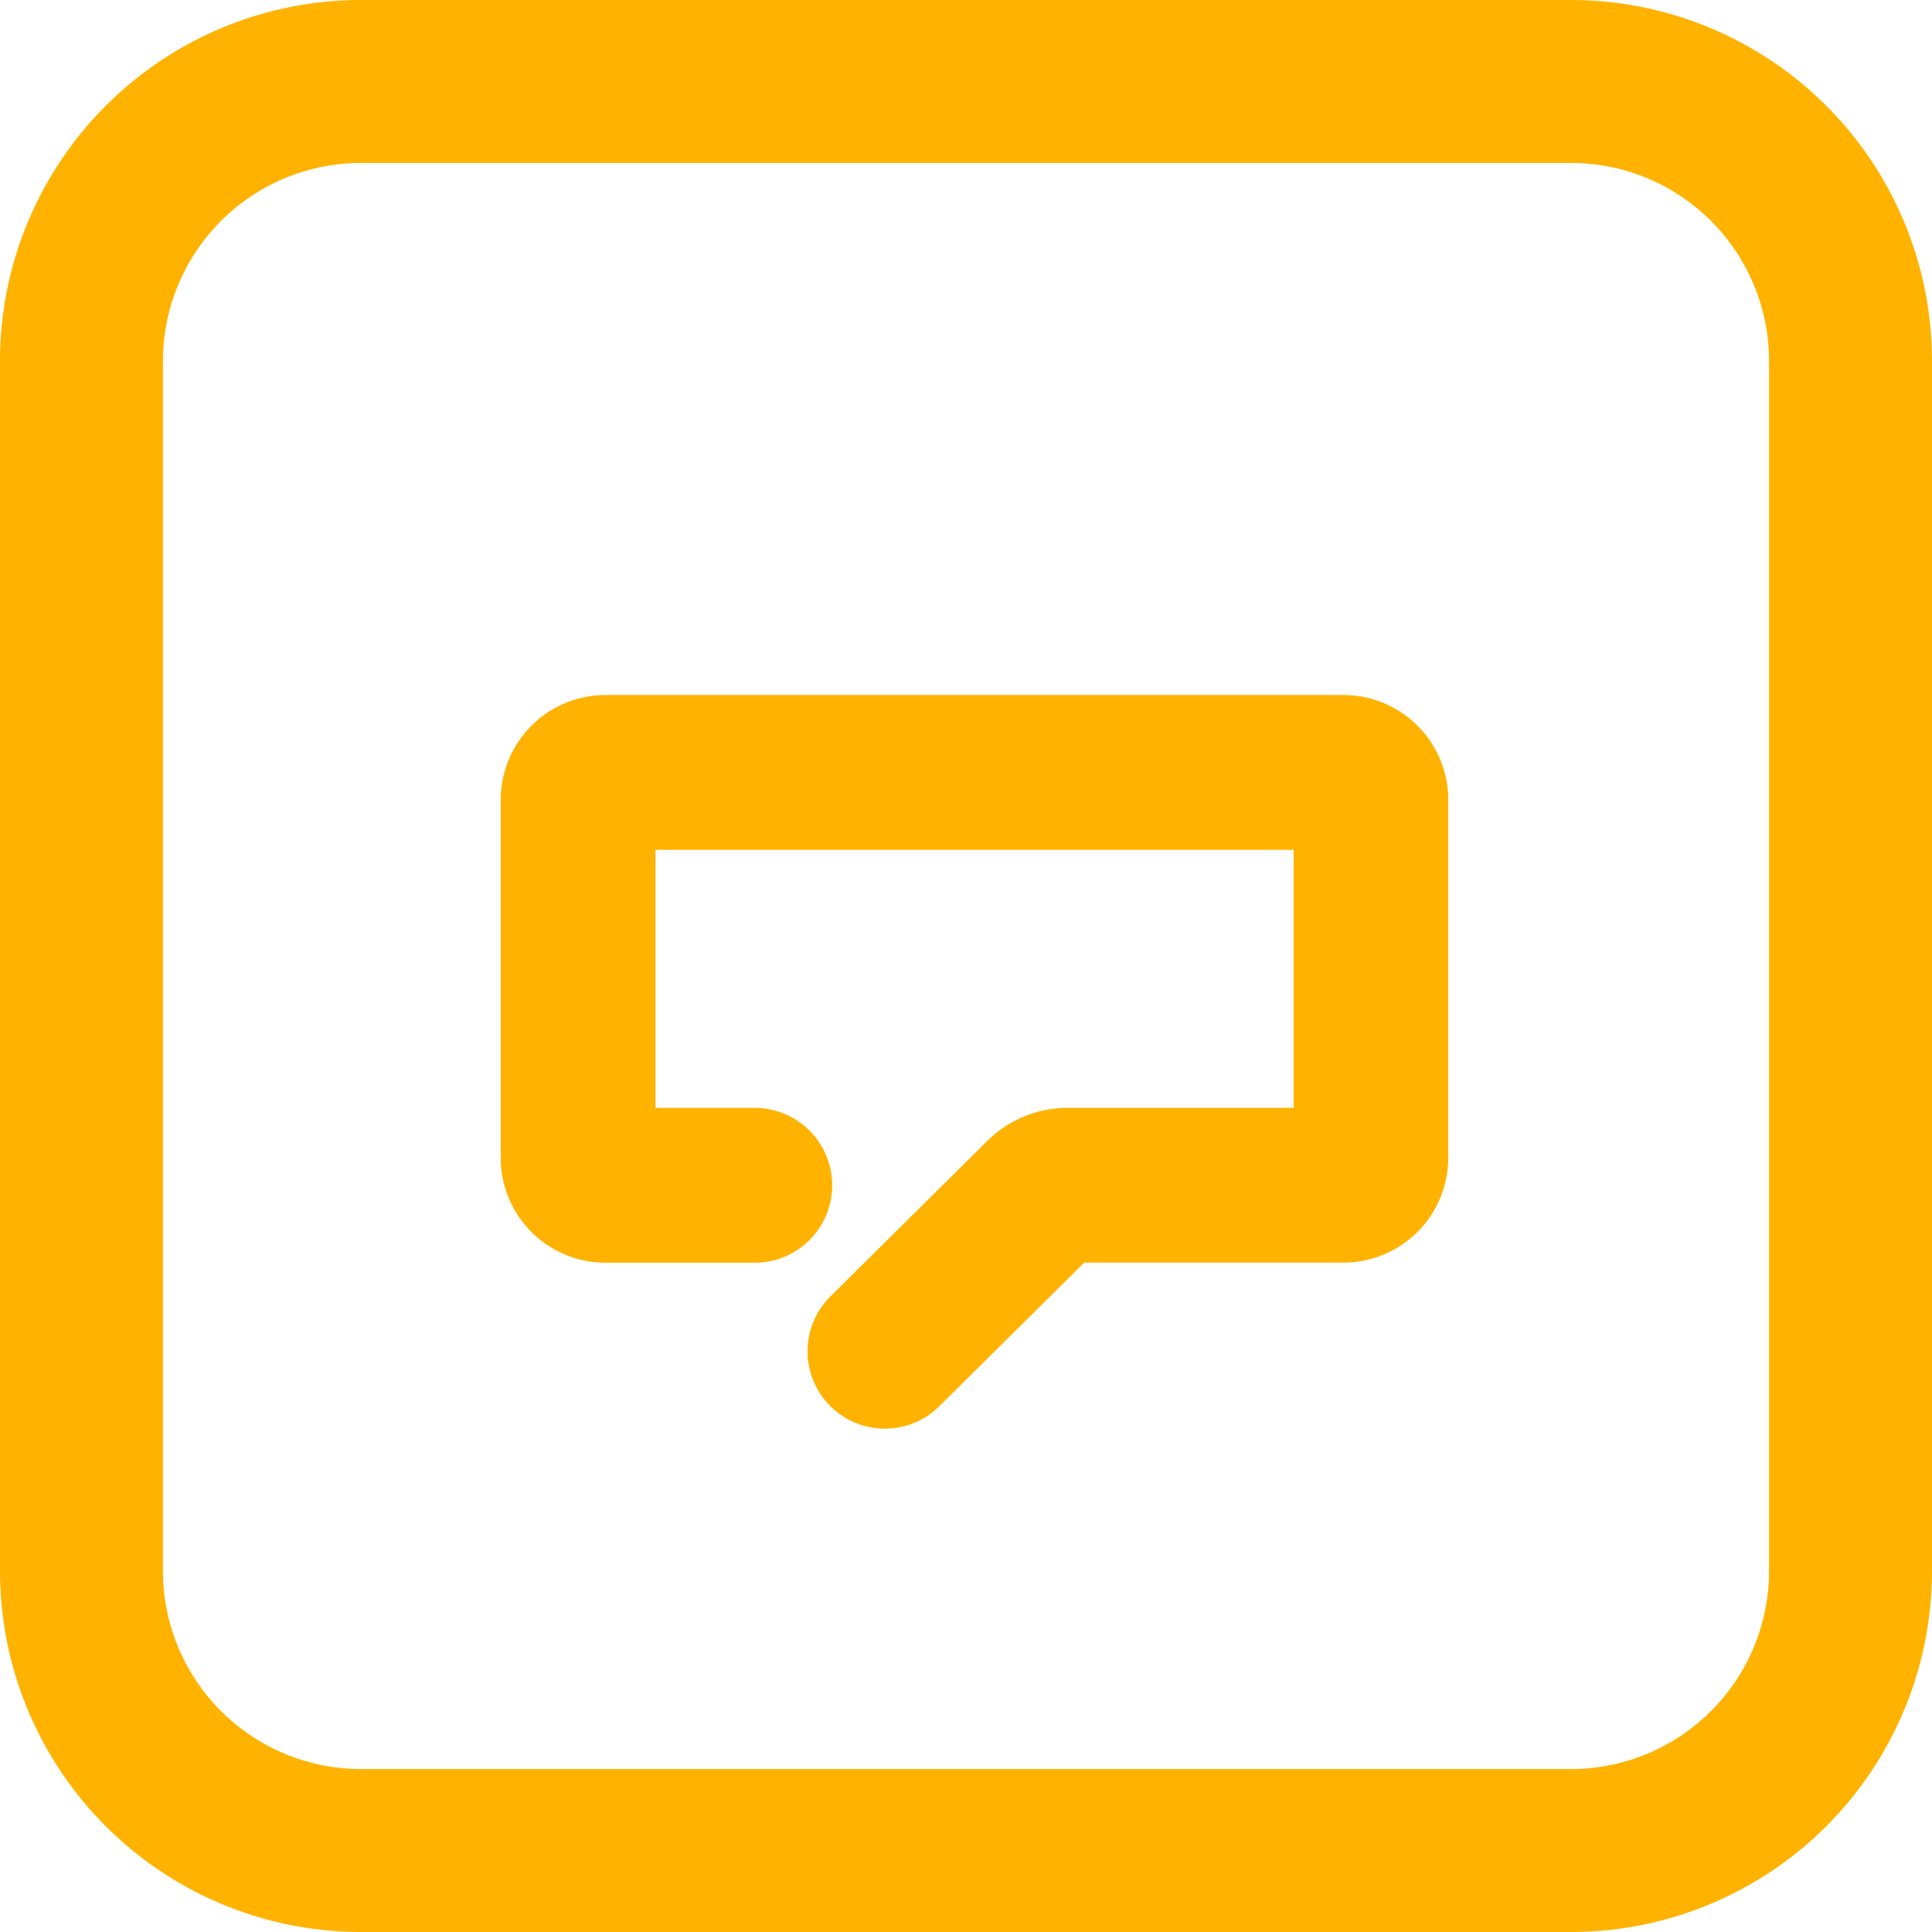
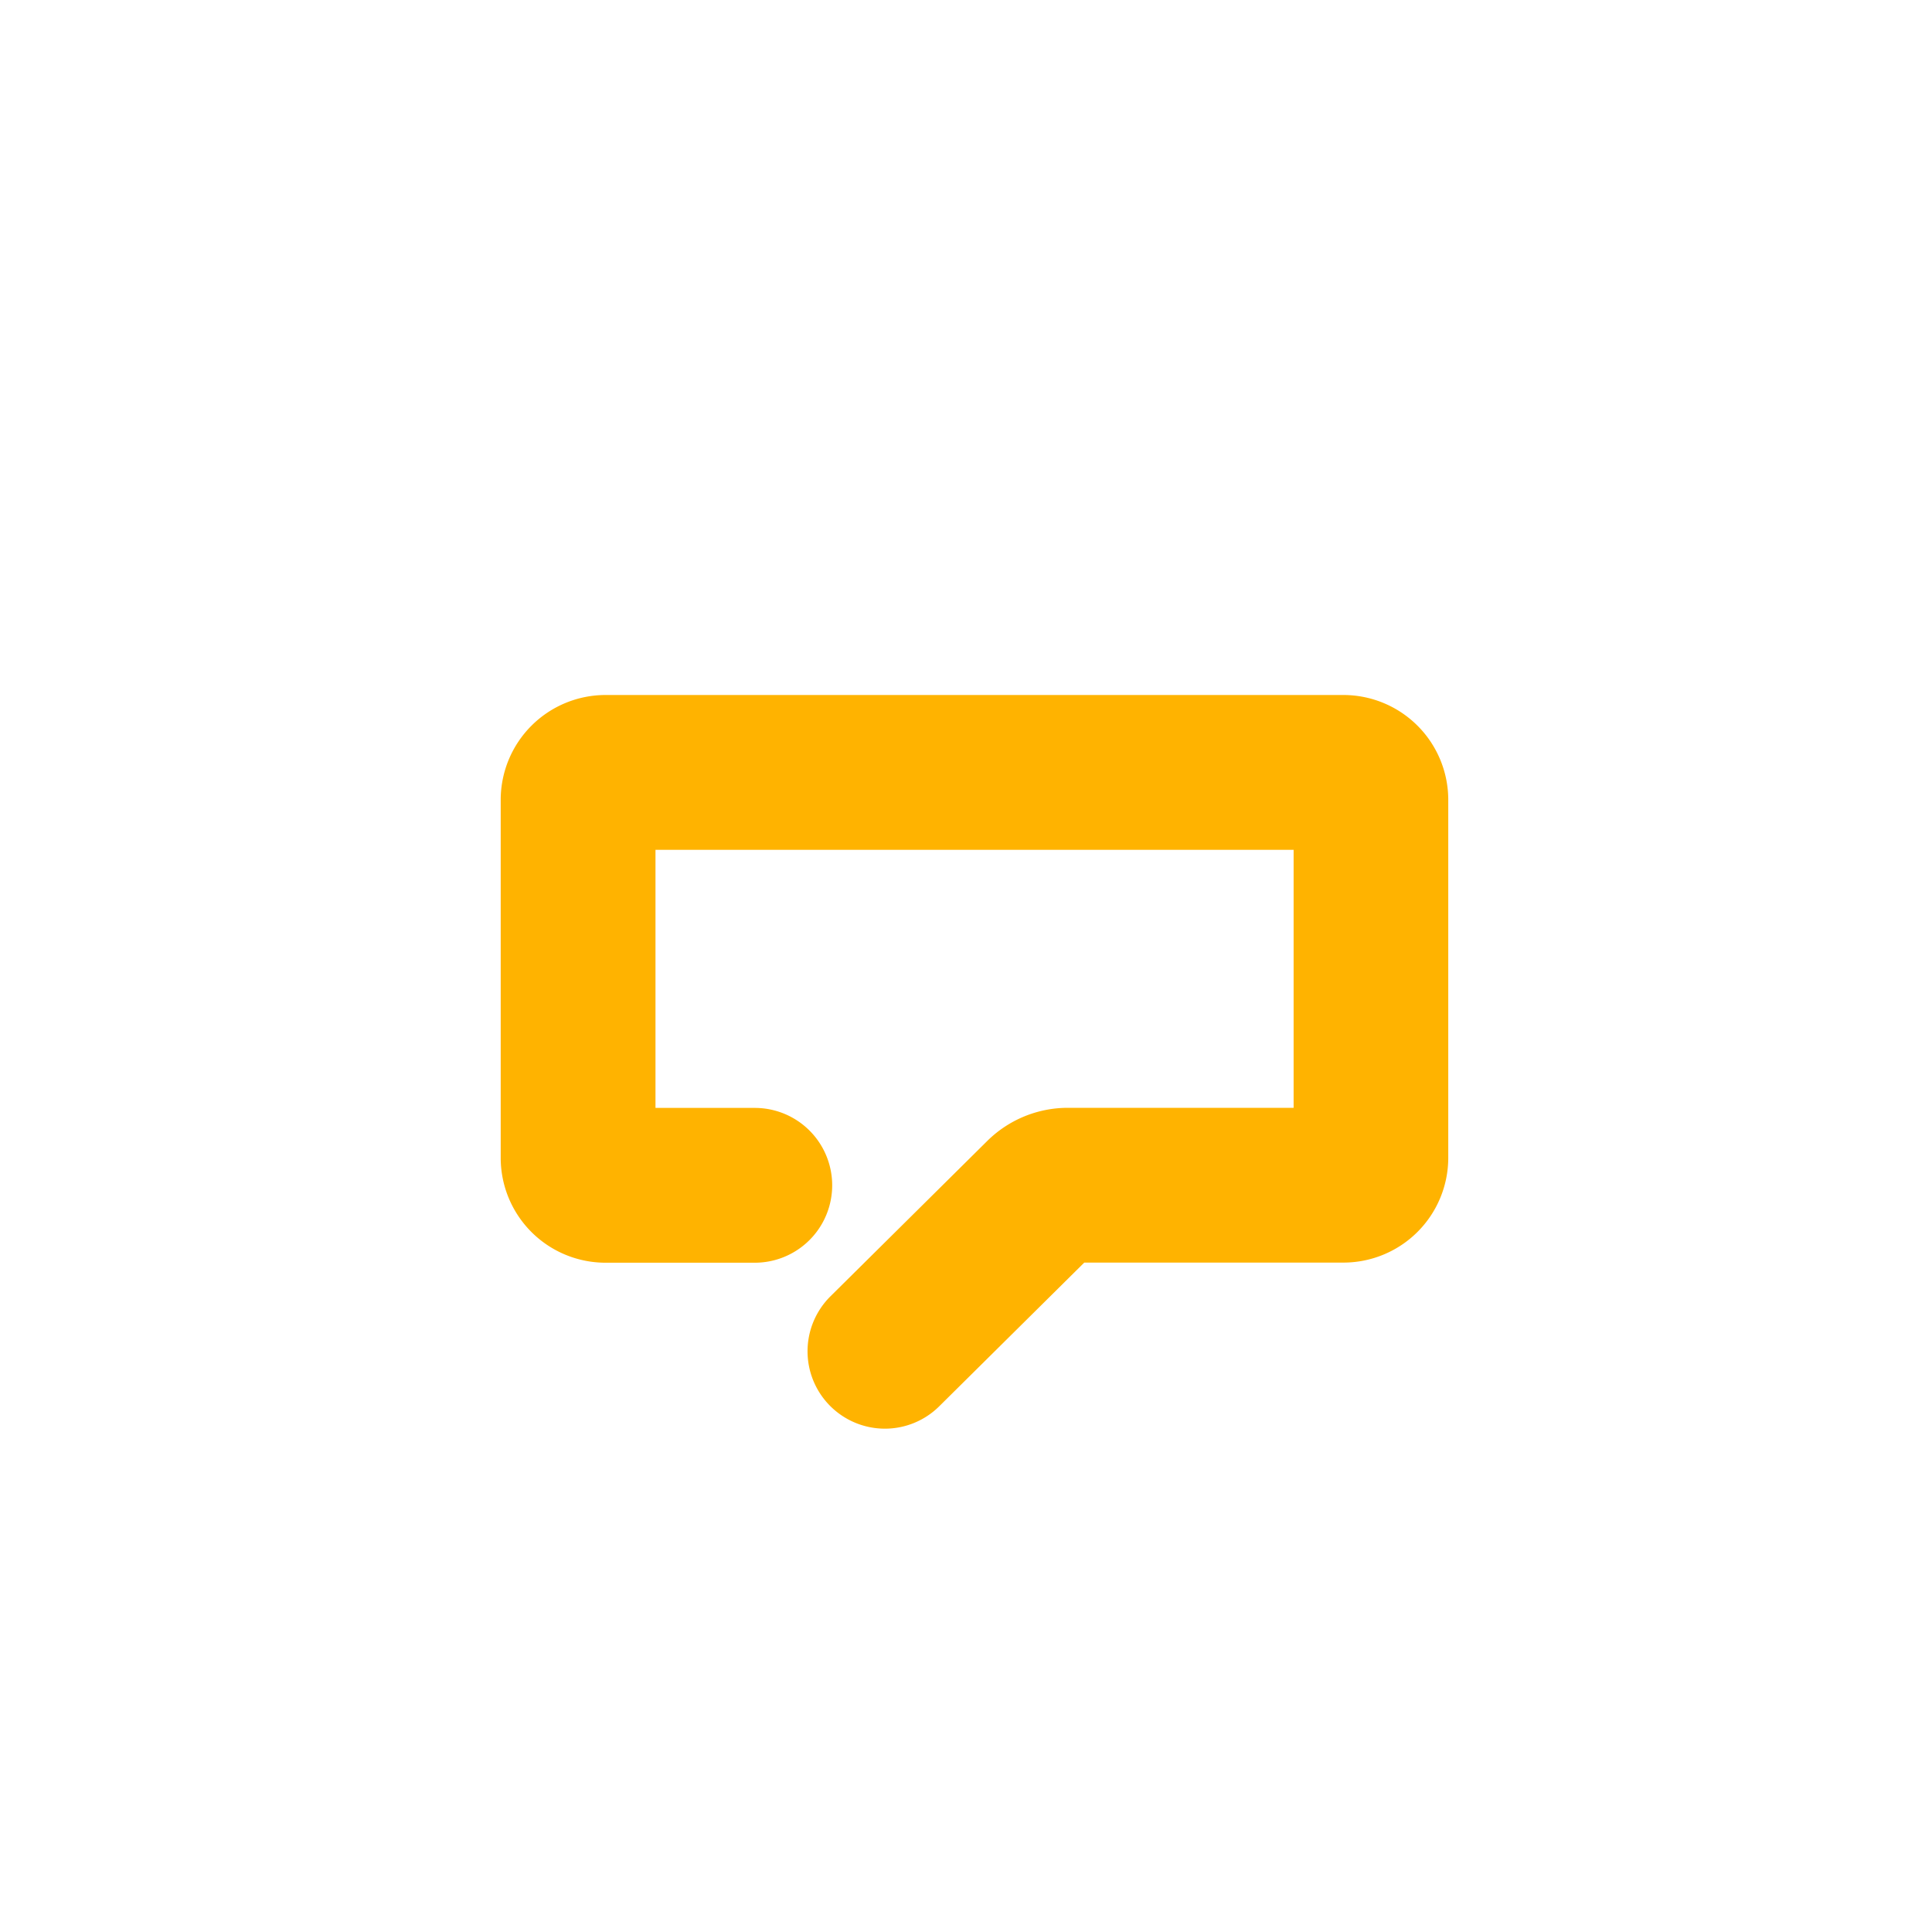
<svg xmlns="http://www.w3.org/2000/svg" width="60.467" height="60.467" viewBox="0 0 60.467 60.467">
  <g id="Messaging_app" data-name="Messaging app" transform="translate(-770 -302)">
-     <path id="Path_1302" data-name="Path 1302" d="M819.175,302H781.292A11.3,11.3,0,0,0,770,313.292v37.883a11.3,11.3,0,0,0,11.292,11.292h37.883a11.3,11.3,0,0,0,11.292-11.292V313.292A11.3,11.3,0,0,0,819.175,302Zm6.192,49.175a6.2,6.2,0,0,1-6.192,6.192H781.292a6.2,6.2,0,0,1-6.192-6.192V313.292a6.2,6.2,0,0,1,6.192-6.192h37.883a6.2,6.2,0,0,1,6.192,6.192Z" transform="translate(0 0)" fill="#ffb300" />
    <path id="Path_1993" data-name="Path 1993" d="M621.424,152.339a2.422,2.422,0,0,1-1.7-4.144l4.9-4.855a3.586,3.586,0,0,1,2.537-1.043h7.057v-8.075H614.246V142.3h3.108a2.422,2.422,0,1,1,0,4.845h-4.674a3.282,3.282,0,0,1-3.278-3.278V132.655a3.283,3.283,0,0,1,3.278-3.278h23.1a3.283,3.283,0,0,1,3.278,3.278v11.208a3.282,3.282,0,0,1-3.278,3.278h-8.114l-4.542,4.5A2.414,2.414,0,0,1,621.424,152.339Z" transform="translate(176.269 194.375)" fill="#ffb300" />
  </g>
</svg>